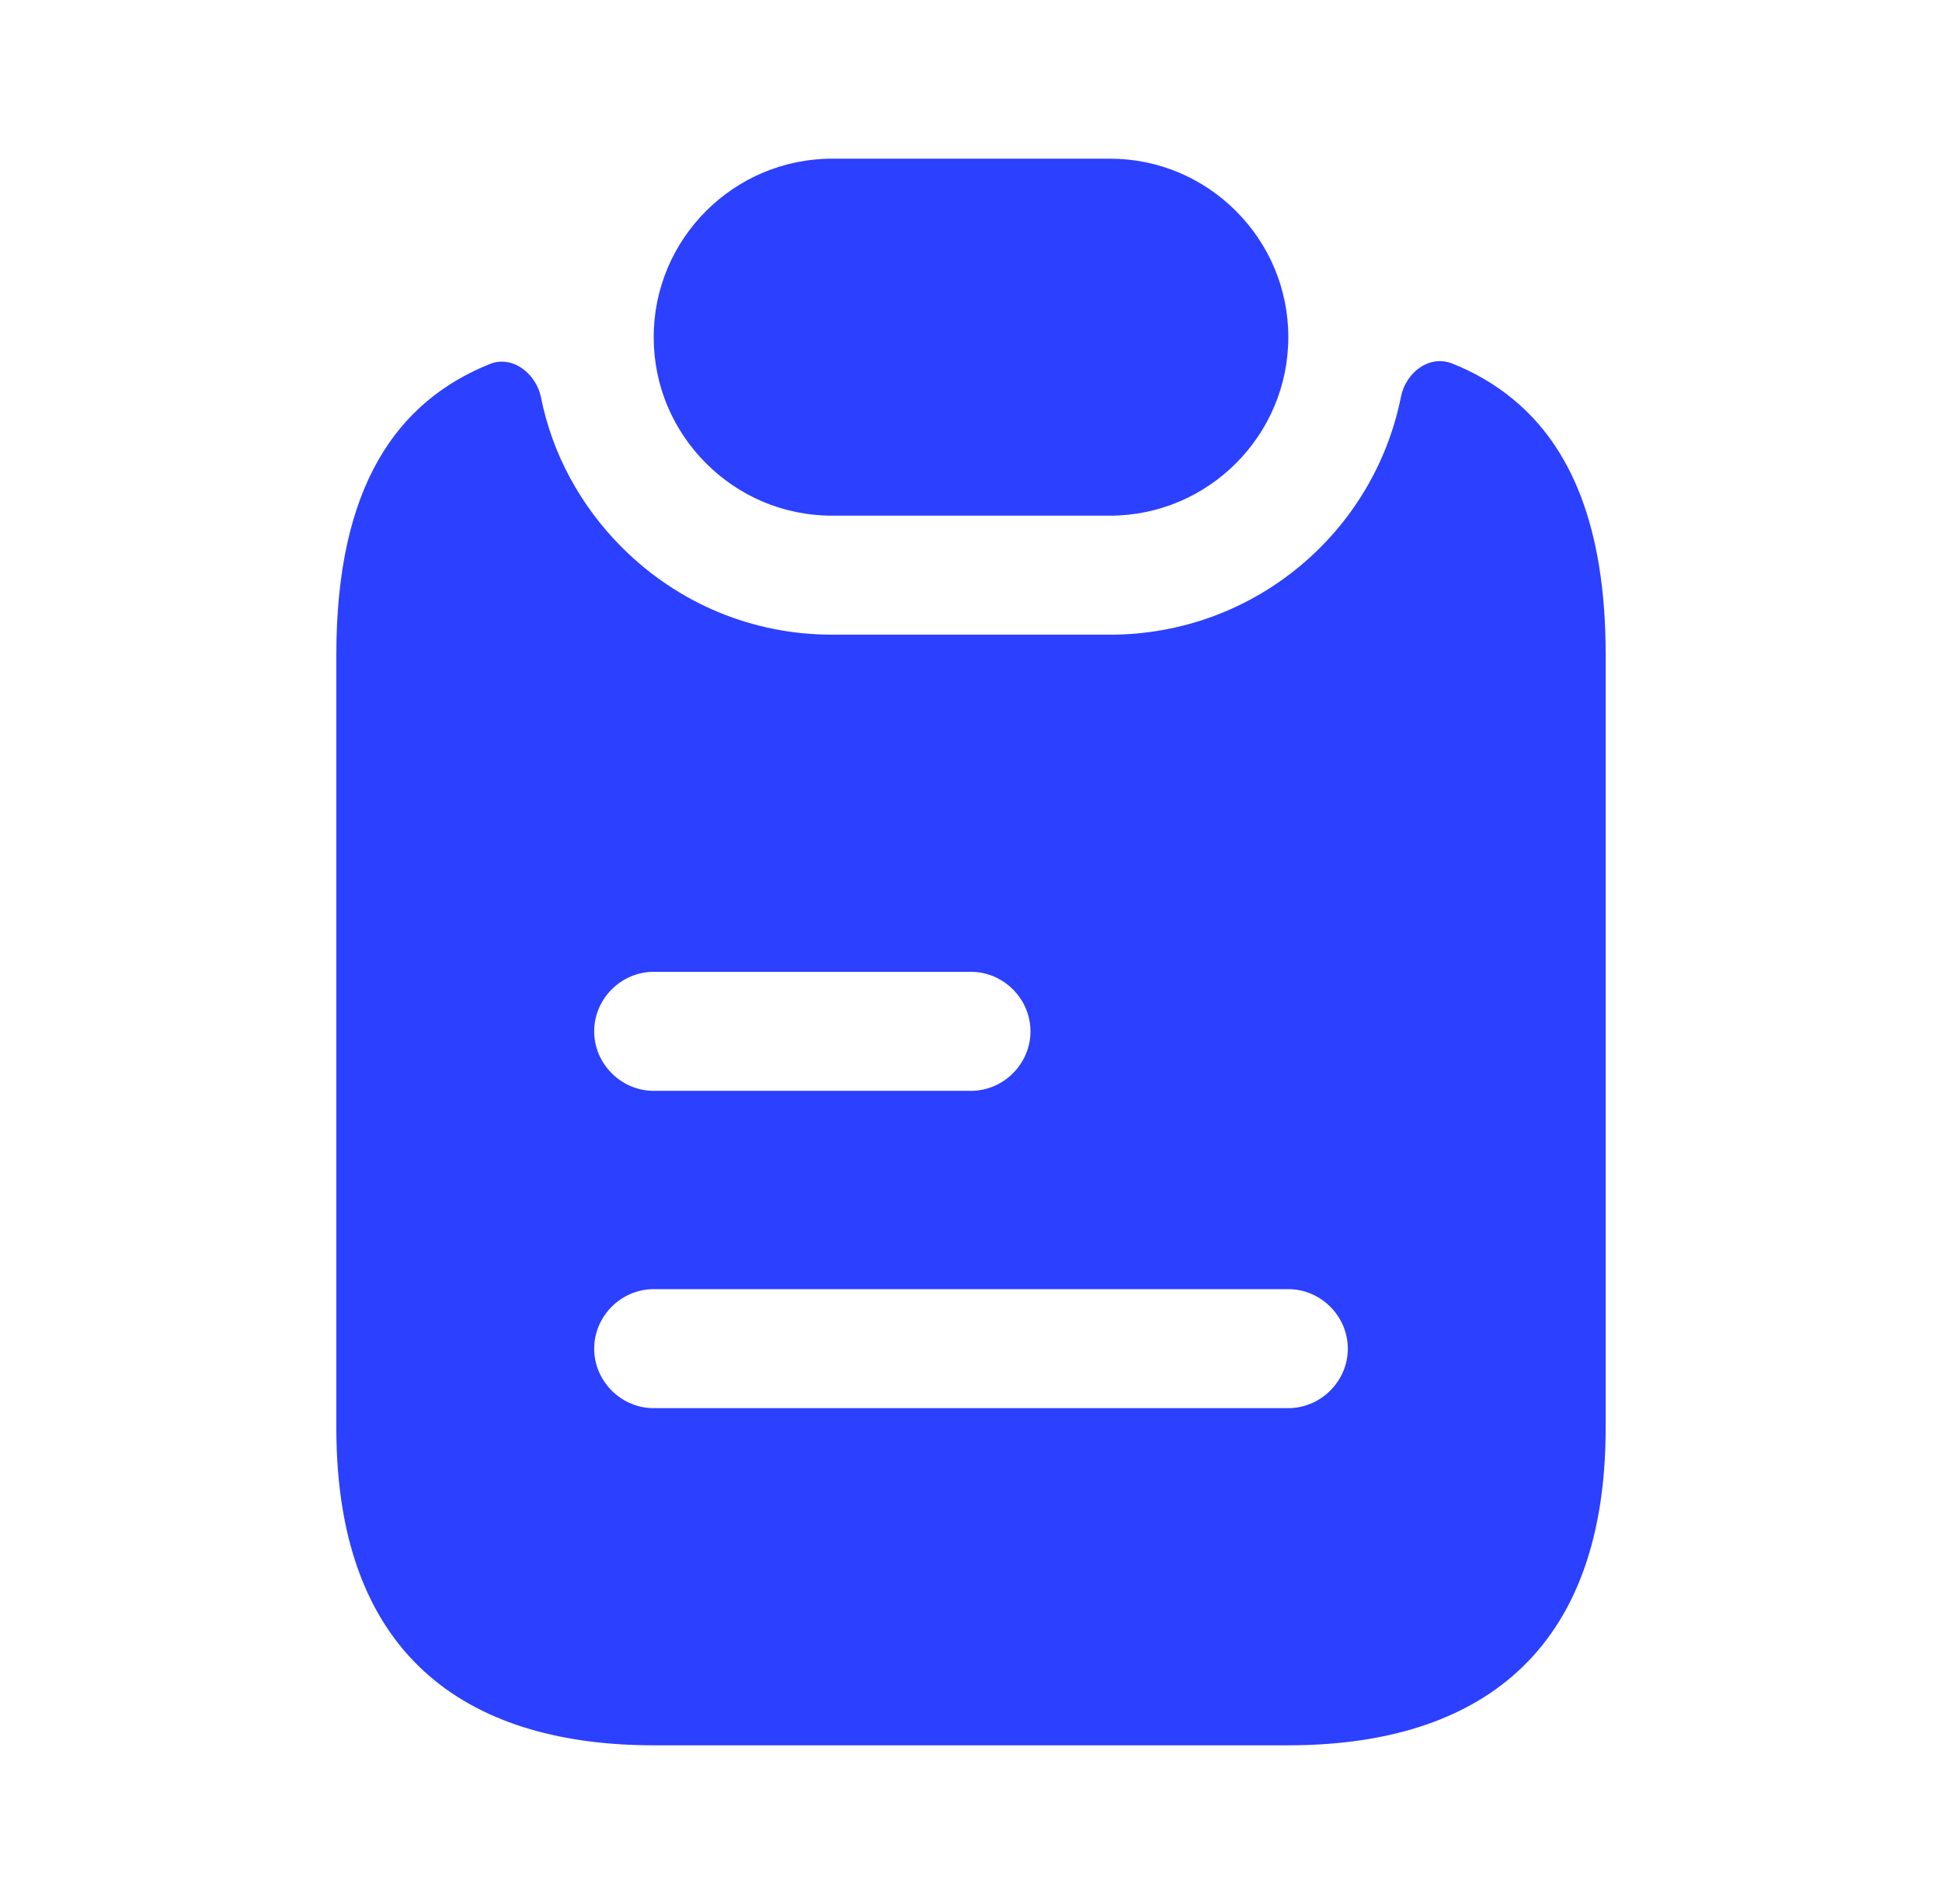
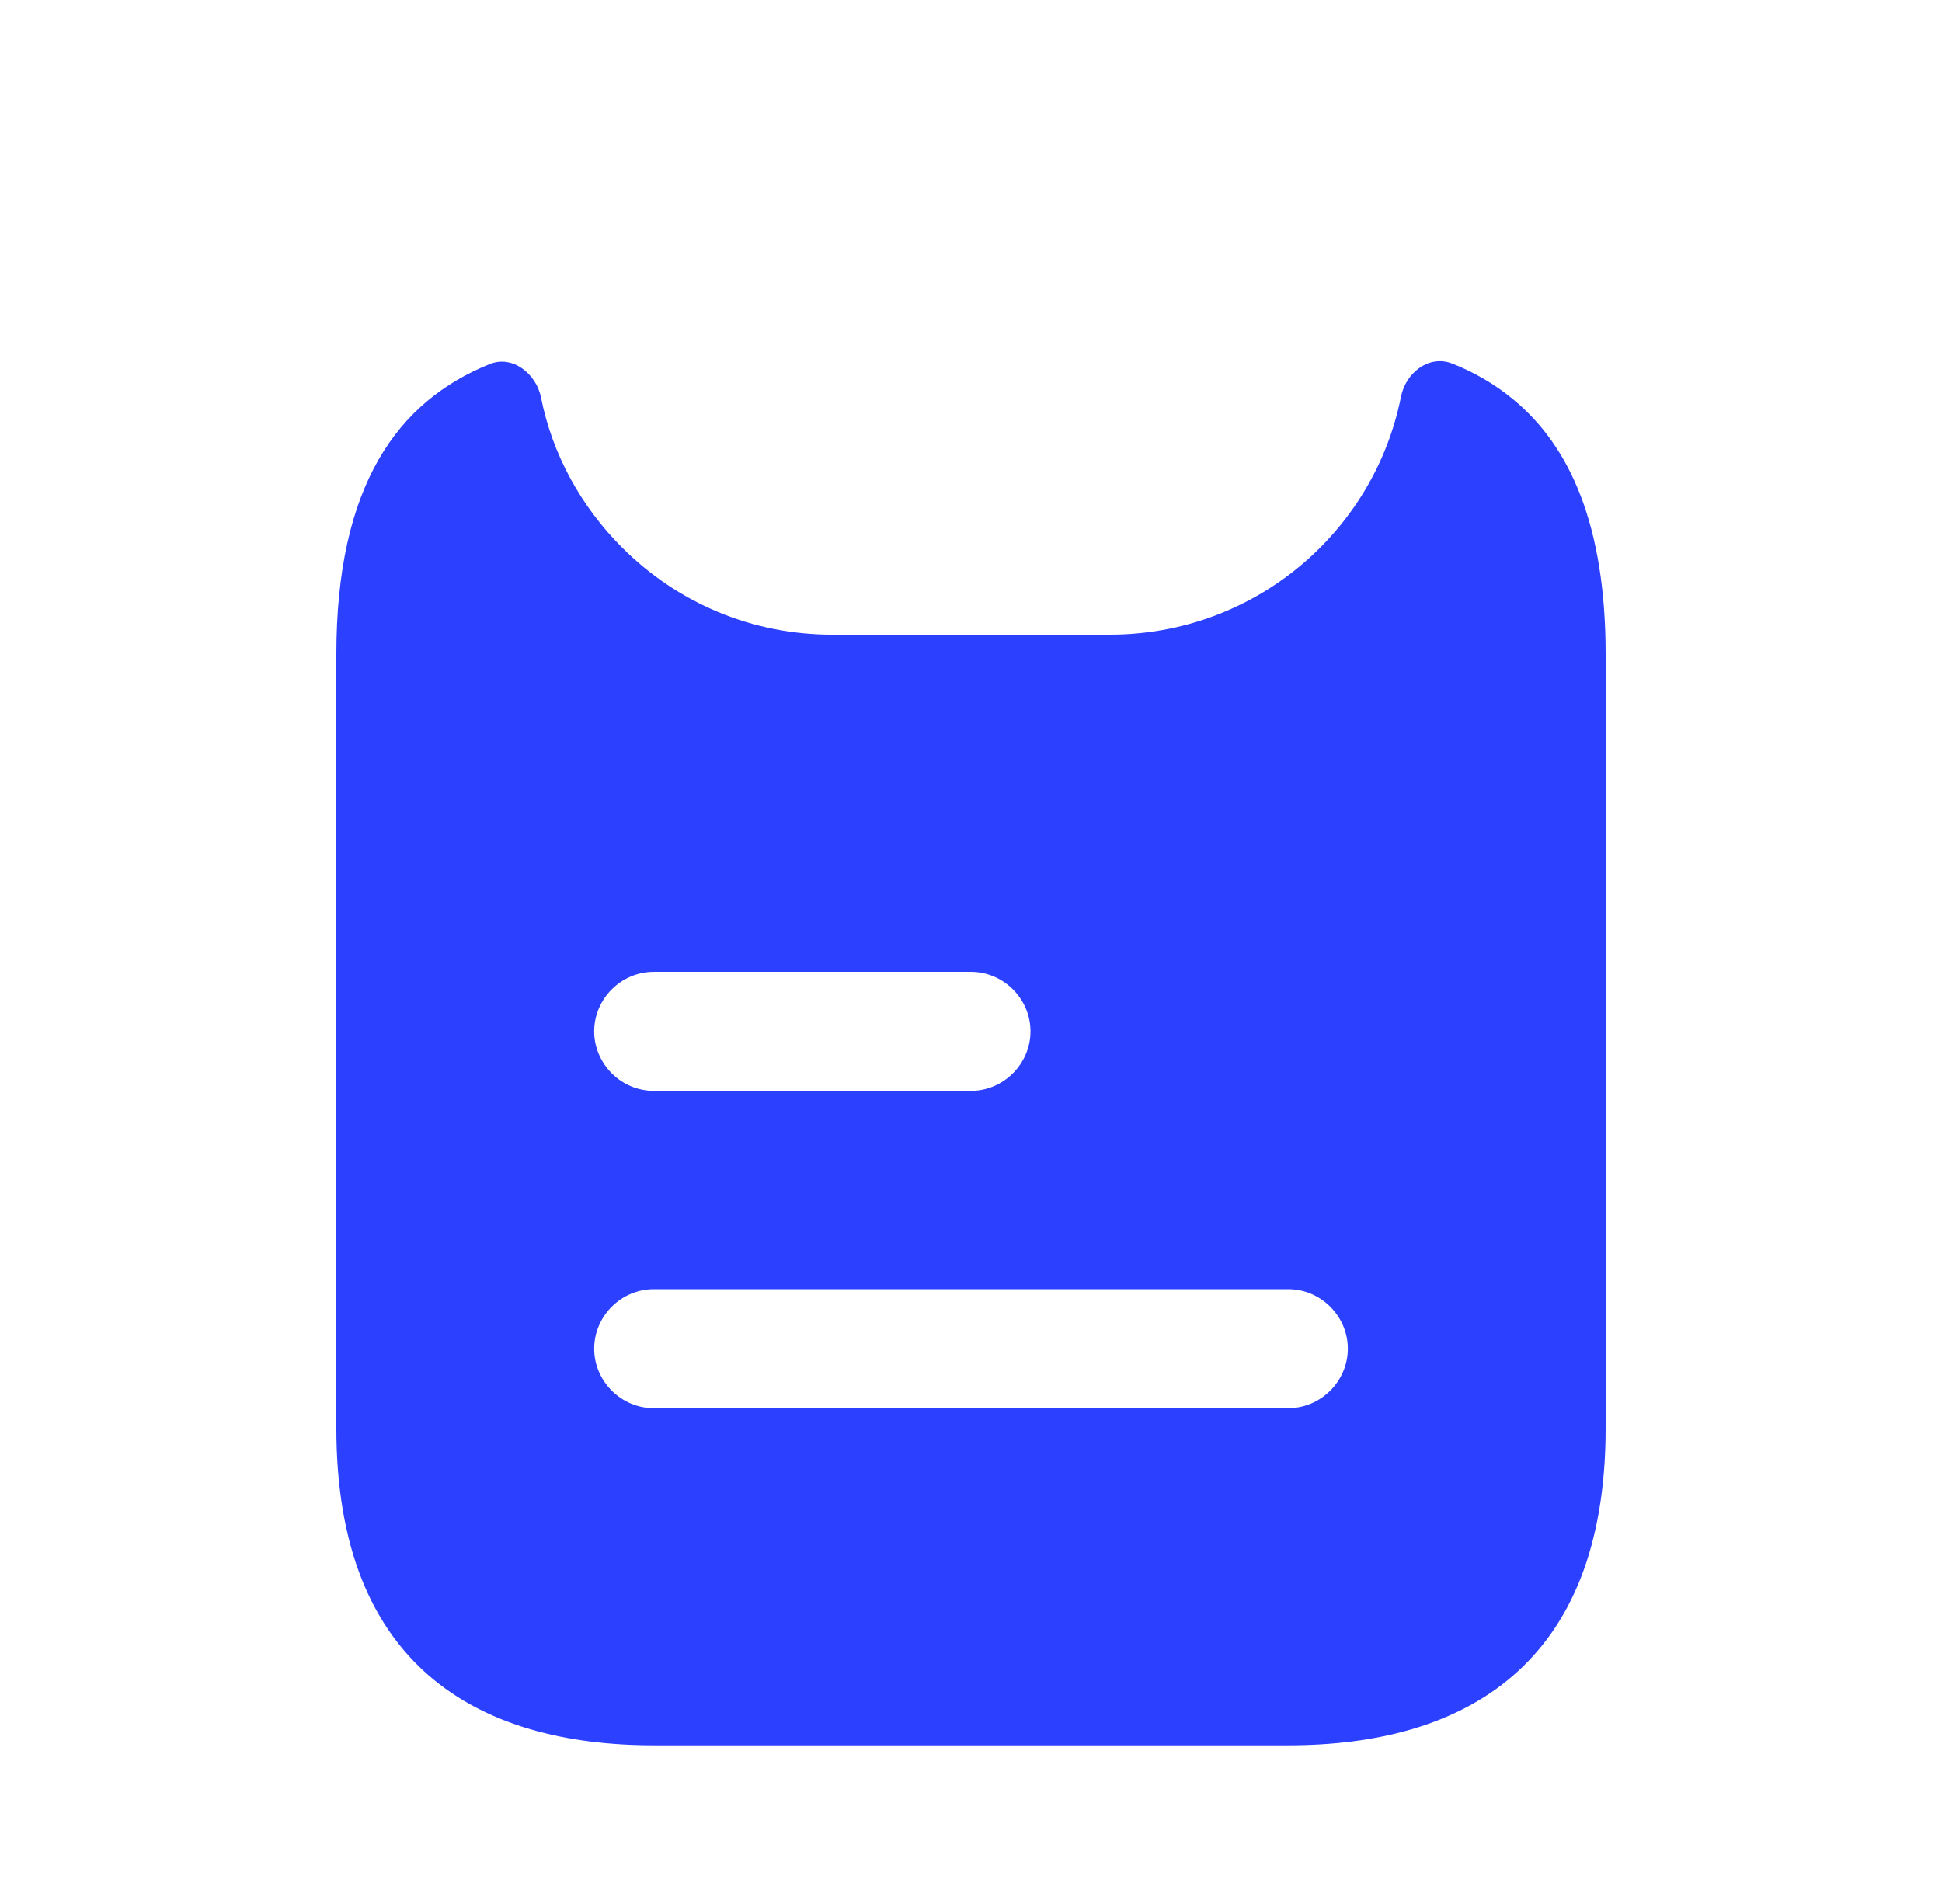
<svg xmlns="http://www.w3.org/2000/svg" width="51" height="50" viewBox="0 0 51 50" fill="none">
-   <path d="M33.833 8.854C33.833 11.438 31.729 13.542 29.146 13.542H21.854C20.563 13.542 19.396 13.021 18.542 12.167C17.688 11.312 17.167 10.146 17.167 8.854C17.167 6.271 19.271 4.167 21.854 4.167H29.146C30.438 4.167 31.604 4.687 32.458 5.542C33.313 6.396 33.833 7.562 33.833 8.854Z" fill="#2C40FF" />
  <path d="M39.729 10.479C39.25 10.083 38.708 9.771 38.125 9.542C37.521 9.313 36.917 9.792 36.792 10.417C36.083 13.979 32.937 16.667 29.146 16.667H21.854C19.771 16.667 17.812 15.854 16.333 14.375C15.25 13.292 14.5 11.917 14.208 10.438C14.083 9.813 13.458 9.313 12.854 9.563C10.437 10.542 8.833 12.75 8.833 17.188V37.5C8.833 43.75 12.562 45.833 17.167 45.833H33.833C38.437 45.833 42.167 43.75 42.167 37.5V17.188C42.167 13.792 41.229 11.708 39.729 10.479ZM17.167 25.521H25.5C26.354 25.521 27.062 26.229 27.062 27.083C27.062 27.938 26.354 28.646 25.5 28.646H17.167C16.312 28.646 15.604 27.938 15.604 27.083C15.604 26.229 16.312 25.521 17.167 25.521ZM33.833 36.979H17.167C16.312 36.979 15.604 36.271 15.604 35.417C15.604 34.562 16.312 33.854 17.167 33.854H33.833C34.687 33.854 35.396 34.562 35.396 35.417C35.396 36.271 34.687 36.979 33.833 36.979Z" fill="#2C40FF" />
</svg>